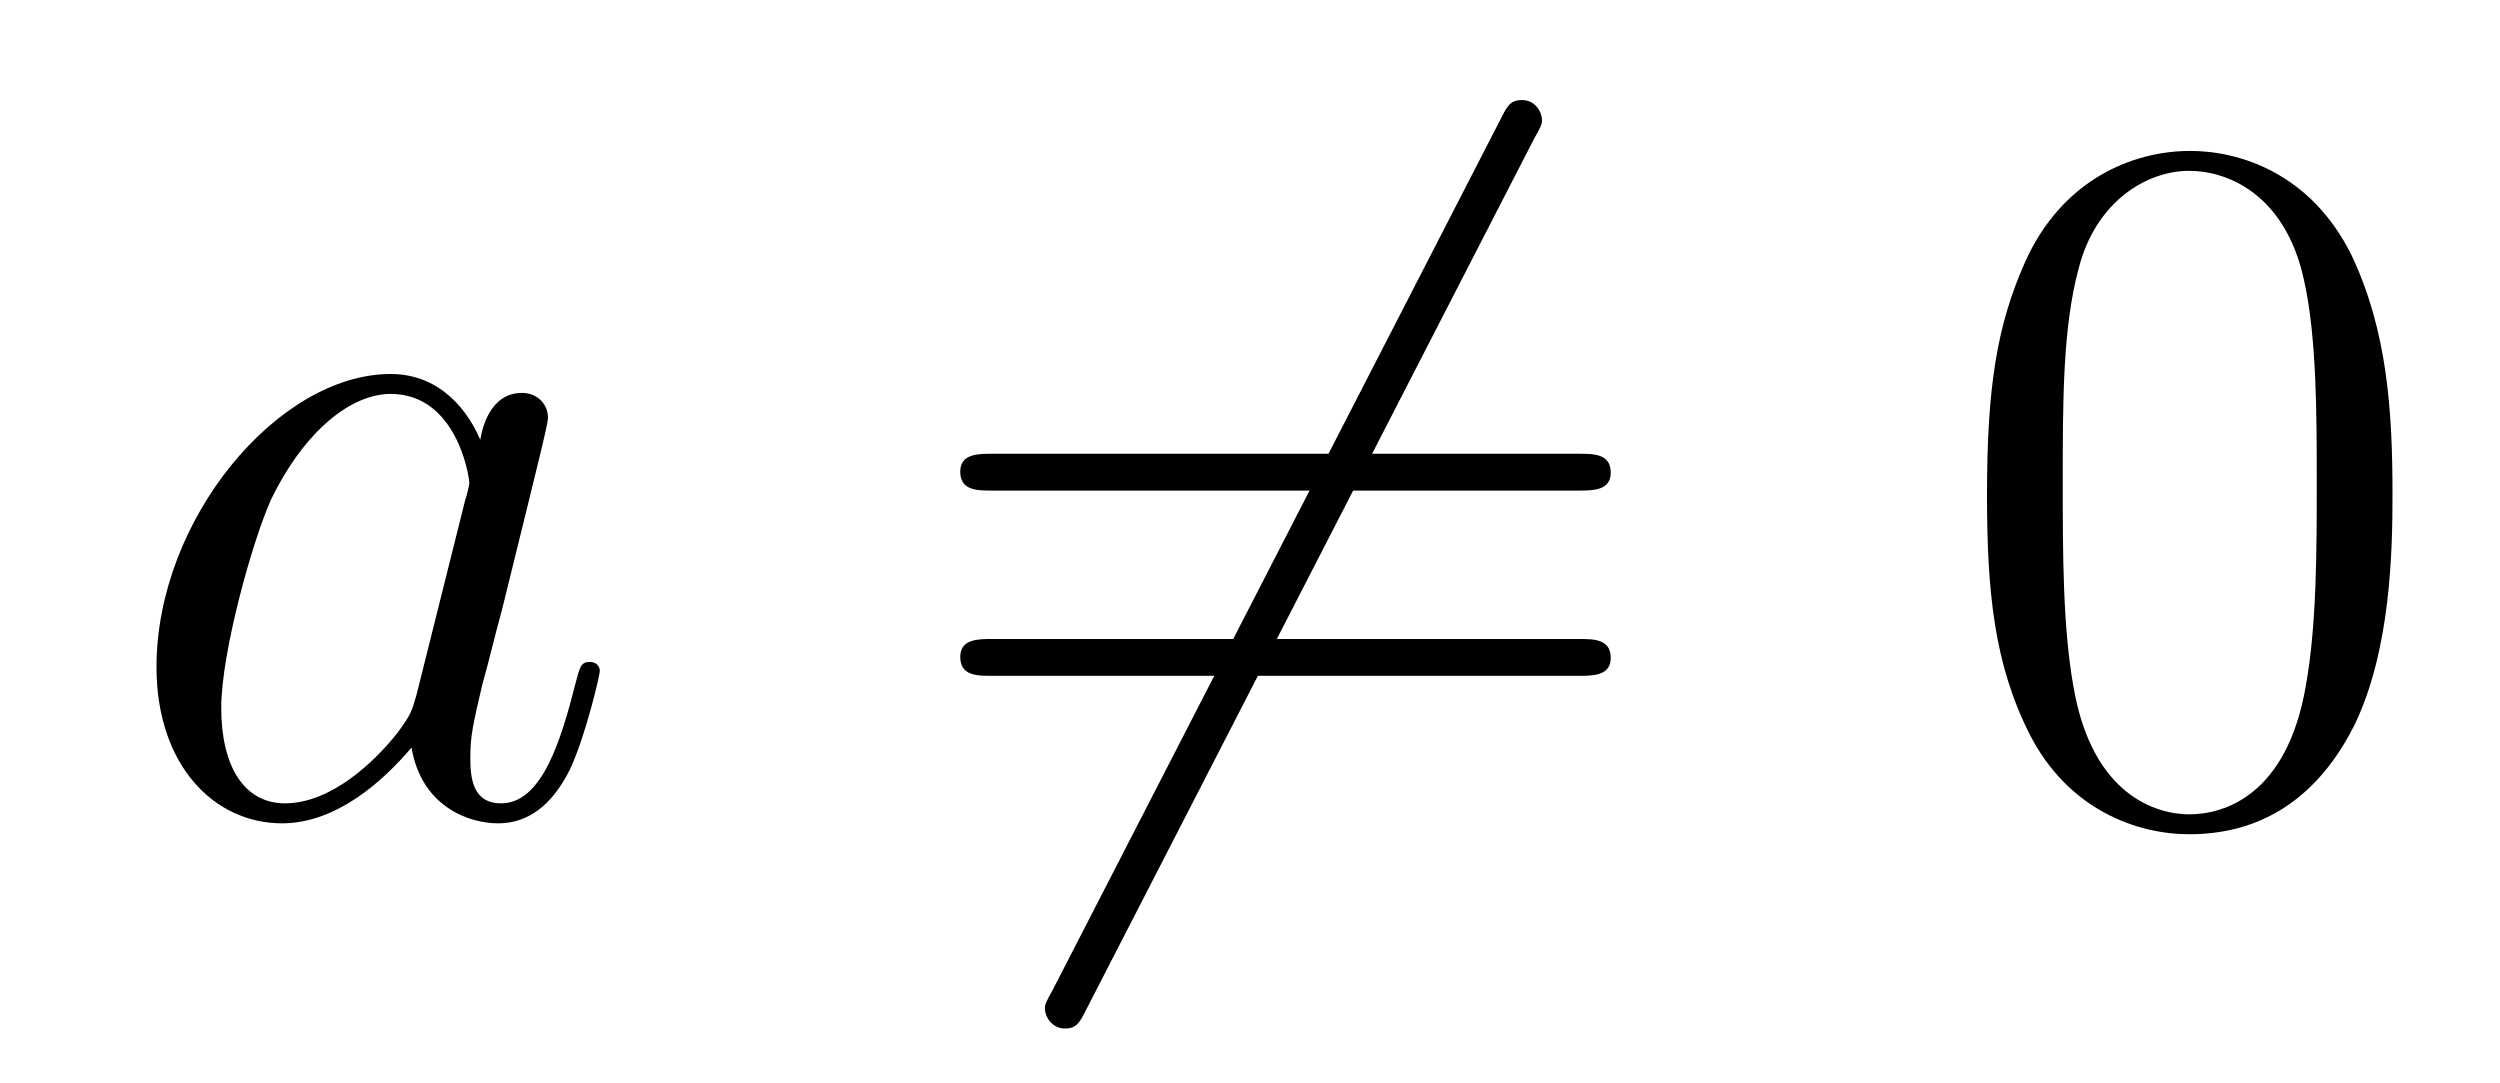
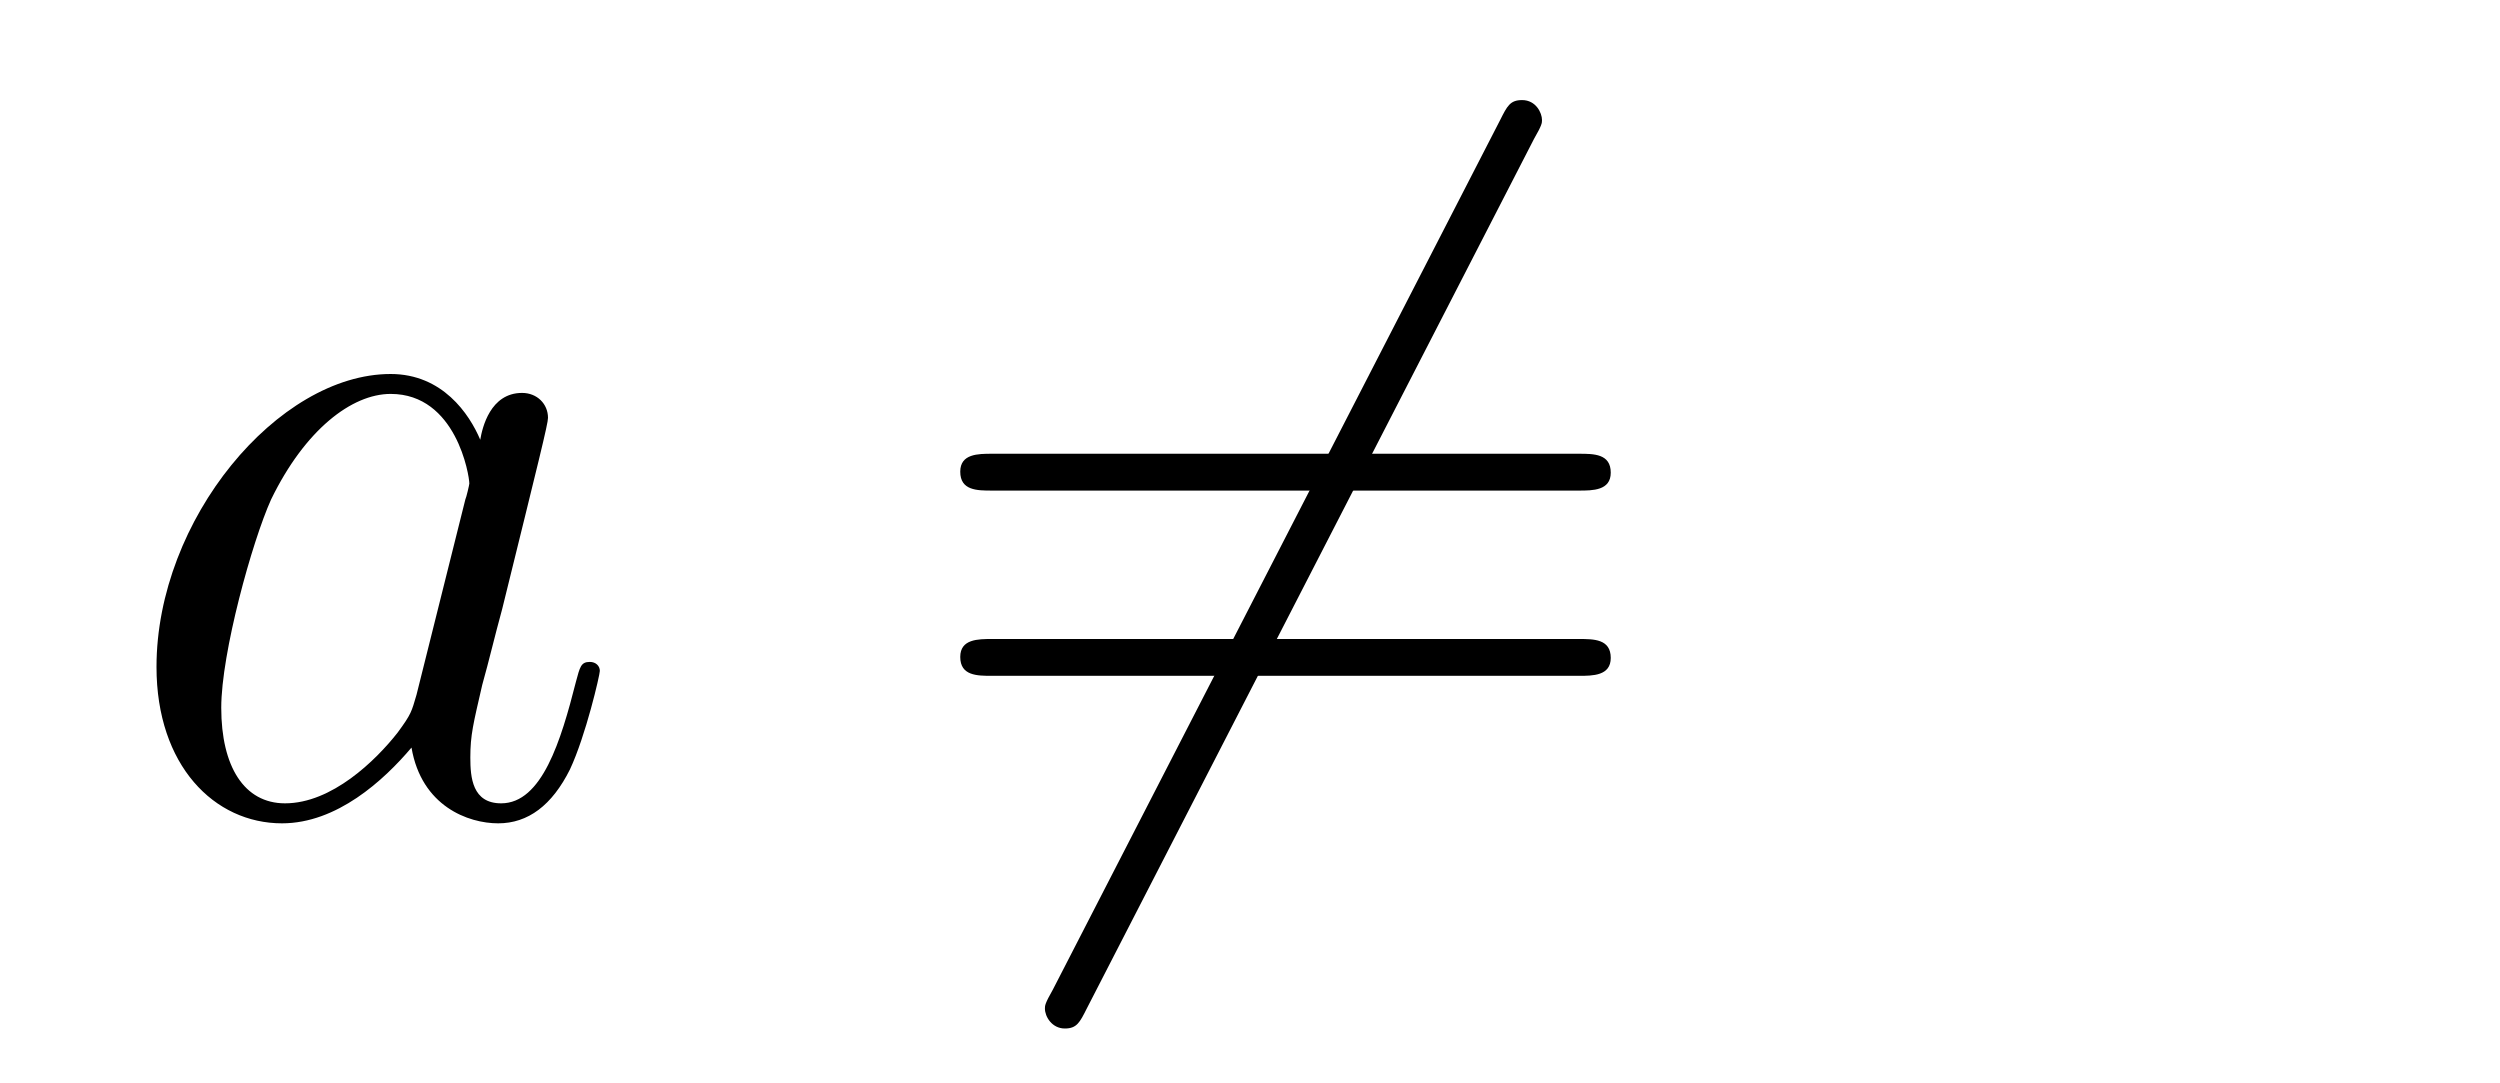
<svg xmlns="http://www.w3.org/2000/svg" height="13pt" version="1.1" viewBox="0 -13 30 13" width="30pt">
  <g id="page1">
    <g transform="matrix(1 0 0 1 -127 651)">
      <path d="M131.998 -655.662C131.938 -655.459 131.938 -655.435 131.771 -655.208C131.508 -654.873 130.982 -654.36 130.42 -654.36C129.93 -654.36 129.655 -654.802 129.655 -655.507C129.655 -656.165 130.026 -657.503 130.253 -658.006C130.659 -658.842 131.221 -659.273 131.688 -659.273C132.476 -659.273 132.632 -658.293 132.632 -658.197C132.632 -658.185 132.596 -658.029 132.584 -658.006L131.998 -655.662ZM132.763 -658.723C132.632 -659.033 132.309 -659.512 131.688 -659.512C130.337 -659.512 128.878 -657.767 128.878 -655.997C128.878 -654.814 129.572 -654.12 130.384 -654.12C131.042 -654.12 131.604 -654.634 131.938 -655.029C132.058 -654.324 132.62 -654.12 132.978 -654.12C133.337 -654.12 133.624 -654.336 133.839 -654.766C134.03 -655.173 134.198 -655.902 134.198 -655.949C134.198 -656.009 134.15 -656.057 134.078 -656.057C133.971 -656.057 133.959 -655.997 133.911 -655.818C133.732 -655.113 133.504 -654.36 133.014 -654.36C132.668 -654.36 132.644 -654.67 132.644 -654.909C132.644 -655.184 132.68 -655.316 132.787 -655.782C132.871 -656.081 132.931 -656.344 133.026 -656.691C133.468 -658.484 133.576 -658.914 133.576 -658.986C133.576 -659.153 133.445 -659.285 133.265 -659.285C132.883 -659.285 132.787 -658.866 132.763 -658.723Z" fill-rule="evenodd" />
      <path d="M145.408 -662.333C145.504 -662.5 145.504 -662.524 145.504 -662.56C145.504 -662.644 145.432 -662.799 145.265 -662.799C145.121 -662.799 145.086 -662.727 145.002 -662.56L139.634 -652.124C139.539 -651.957 139.539 -651.933 139.539 -651.897C139.539 -651.801 139.623 -651.658 139.778 -651.658C139.921 -651.658 139.957 -651.73 140.041 -651.897L145.408 -662.333Z" fill-rule="evenodd" />
      <path d="M145.946 -658.113C146.113 -658.113 146.329 -658.113 146.329 -658.328C146.329 -658.555 146.126 -658.555 145.946 -658.555H138.905C138.738 -658.555 138.523 -658.555 138.523 -658.34C138.523 -658.113 138.726 -658.113 138.905 -658.113H145.946ZM145.946 -655.89C146.113 -655.89 146.329 -655.89 146.329 -656.105C146.329 -656.332 146.126 -656.332 145.946 -656.332H138.905C138.738 -656.332 138.523 -656.332 138.523 -656.117C138.523 -655.89 138.726 -655.89 138.905 -655.89H145.946Z" fill-rule="evenodd" />
-       <path d="M155.71 -658.065C155.71 -659.058 155.65 -660.026 155.22 -660.934C154.73 -661.927 153.869 -662.189 153.283 -662.189C152.59 -662.189 151.741 -661.843 151.299 -660.851C150.964 -660.097 150.844 -659.356 150.844 -658.065C150.844 -656.906 150.928 -656.033 151.358 -655.184C151.825 -654.276 152.65 -653.989 153.271 -653.989C154.311 -653.989 154.909 -654.611 155.256 -655.304C155.686 -656.2 155.71 -657.372 155.71 -658.065ZM153.271 -654.228C152.889 -654.228 152.112 -654.443 151.884 -655.746C151.753 -656.463 151.753 -657.372 151.753 -658.209C151.753 -659.189 151.753 -660.073 151.944 -660.779C152.148 -661.58 152.757 -661.95 153.271 -661.95C153.725 -661.95 154.419 -661.675 154.646 -660.648C154.801 -659.966 154.801 -659.022 154.801 -658.209C154.801 -657.408 154.801 -656.499 154.67 -655.77C154.443 -654.455 153.69 -654.228 153.271 -654.228Z" fill-rule="evenodd" />
    </g>
  </g>
</svg>